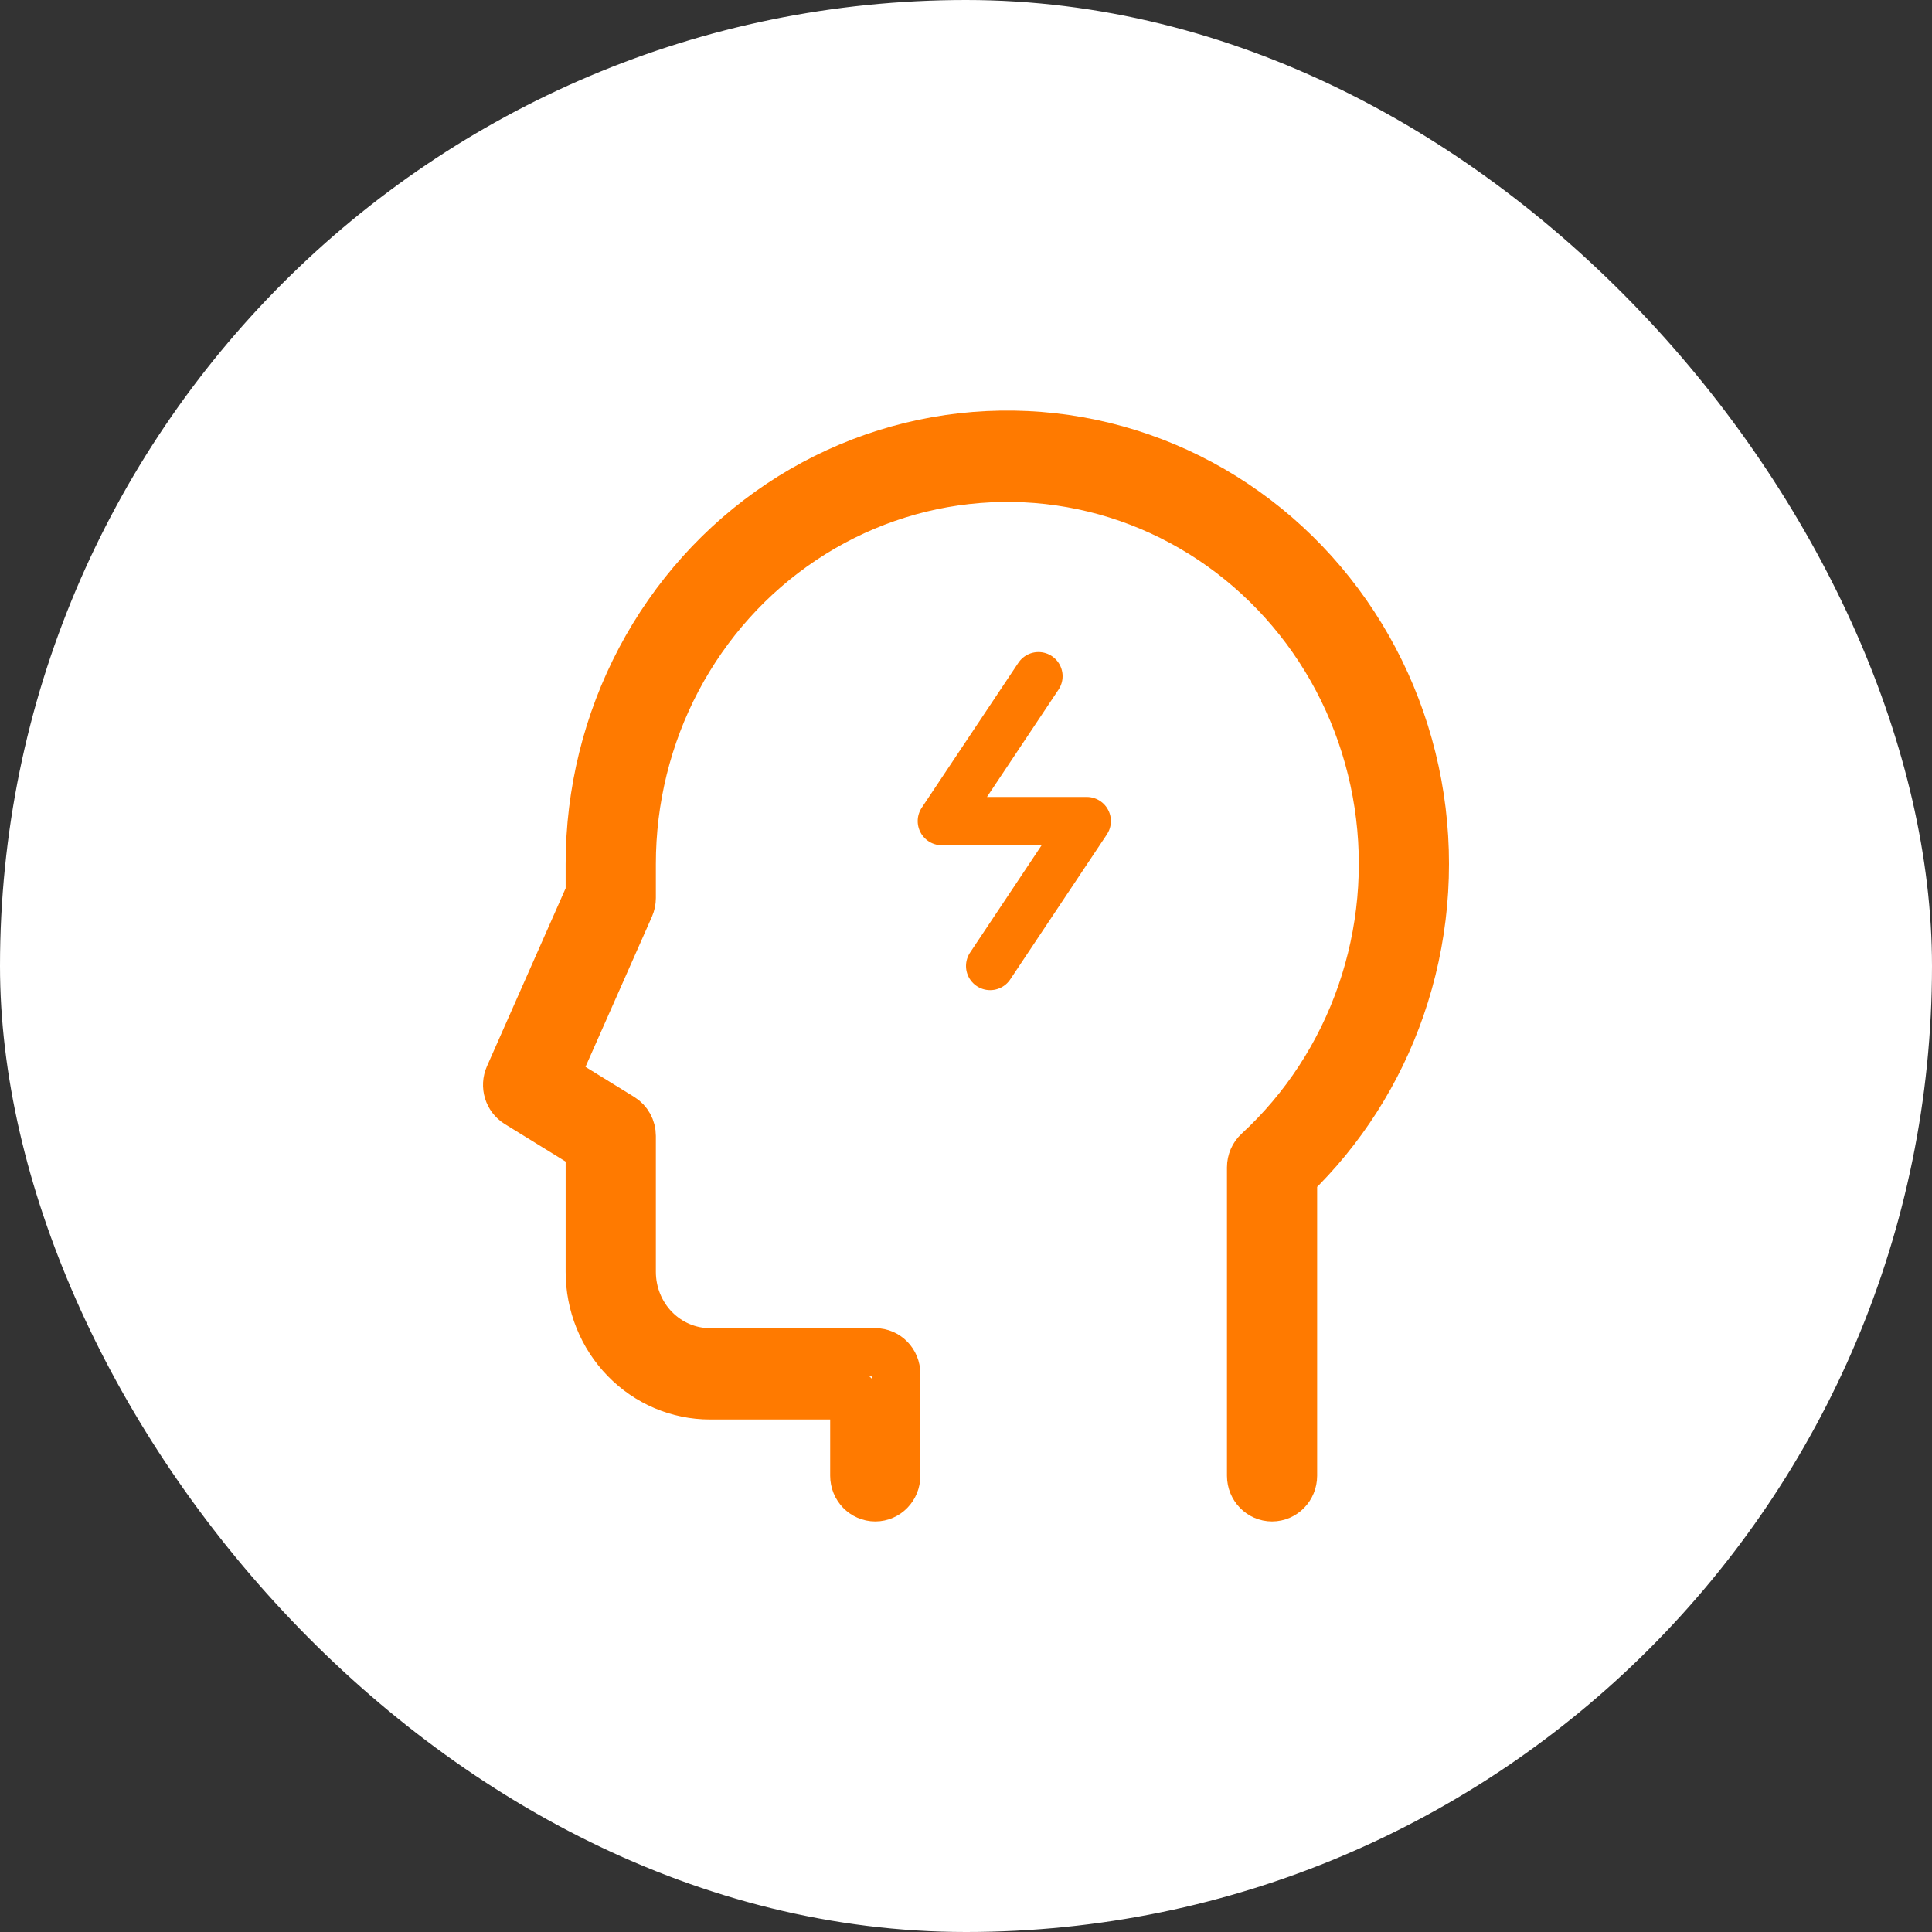
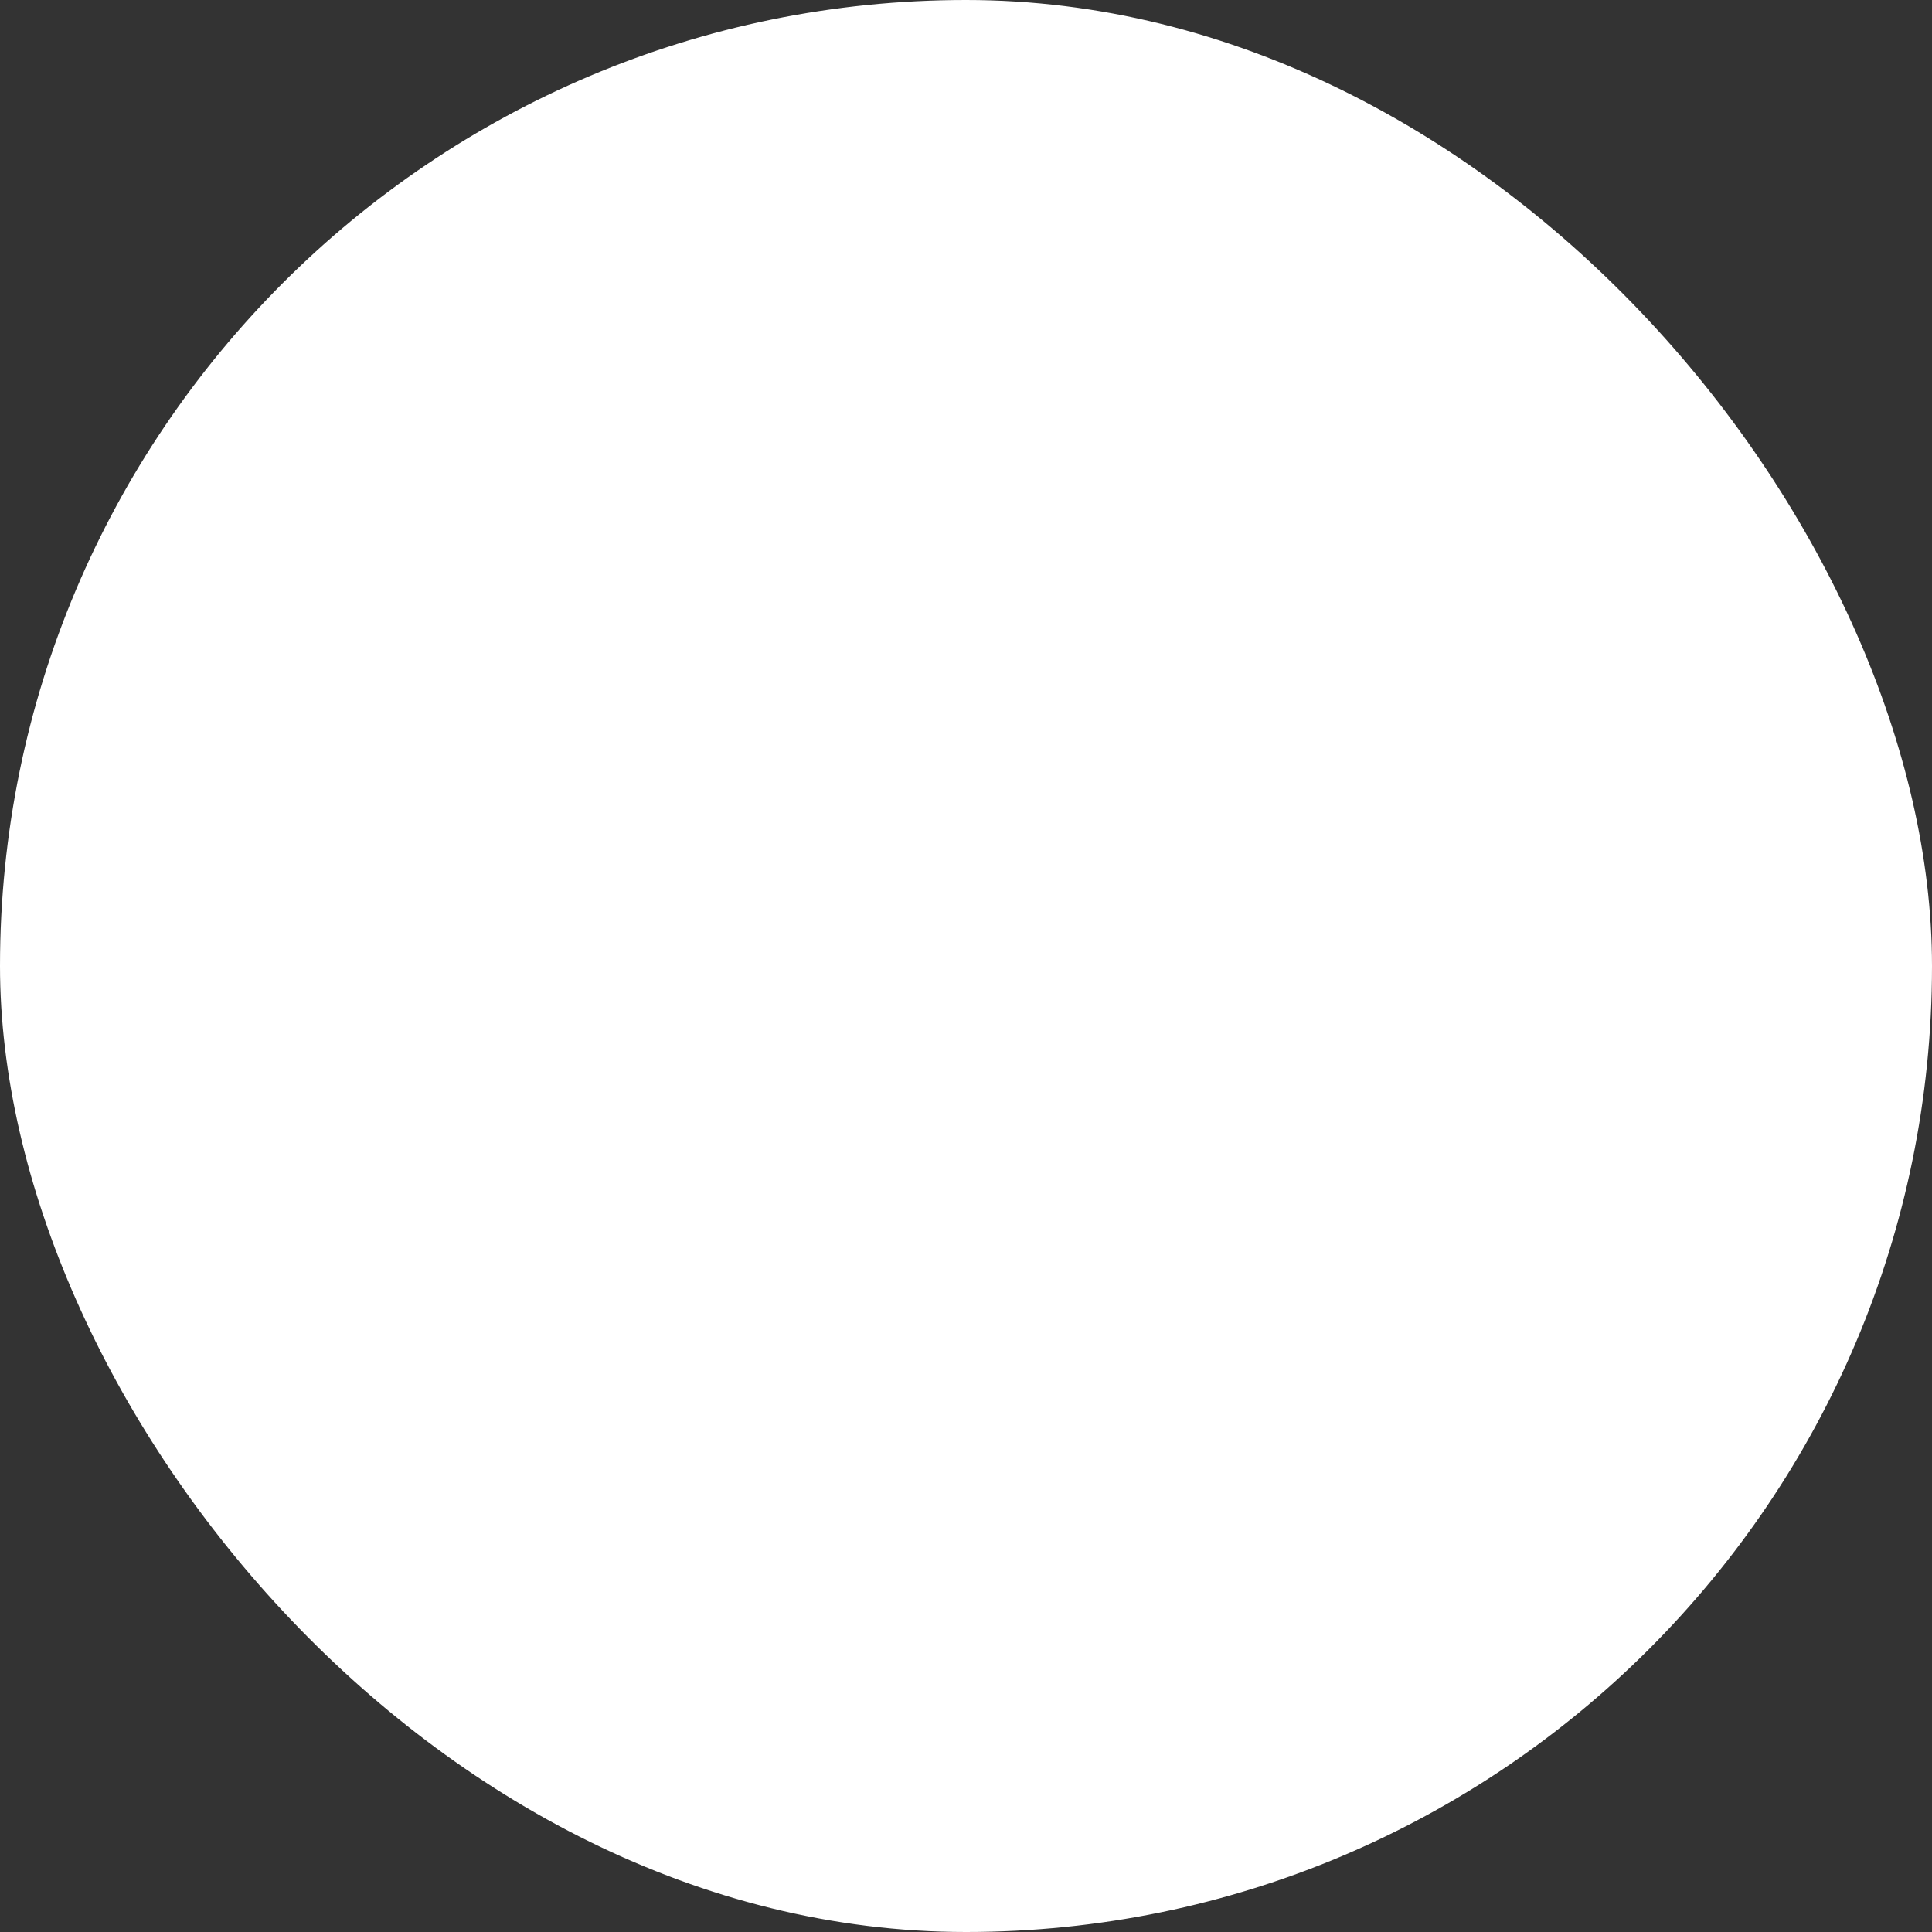
<svg xmlns="http://www.w3.org/2000/svg" width="40" height="40" viewBox="0 0 40 40" fill="none">
  <rect x="0" y="0" width="40" height="40" fill="#333333" stroke="none" />
  <rect width="40" height="40" rx="20" fill="white" />
-   <path d="M21.5 14L19.5 17H22.5L20.5 20M20.182 9.027C21.62 8.912 23.062 9.167 24.379 9.771C25.695 10.375 26.844 11.308 27.72 12.485C28.596 13.662 29.172 15.045 29.396 16.509C29.619 17.973 29.483 19.471 28.999 20.867C28.537 22.2 27.772 23.399 26.77 24.365V30.554C26.77 30.8 26.576 31 26.336 31C26.097 31 25.903 30.8 25.903 30.554V24.169C25.903 24.043 25.955 23.922 26.047 23.838C27.013 22.948 27.747 21.824 28.182 20.568C28.617 19.312 28.74 17.964 28.539 16.647C28.338 15.33 27.82 14.085 27.032 13.027C26.243 11.968 25.21 11.129 24.025 10.585C22.841 10.042 21.543 9.812 20.25 9.916C18.957 10.019 17.71 10.454 16.622 11.18C15.534 11.906 14.64 12.9 14.021 14.071C13.402 15.243 13.078 16.555 13.079 17.889V18.592C13.079 18.656 13.065 18.719 13.04 18.777L11.488 22.285L12.868 23.136C12.999 23.216 13.079 23.361 13.079 23.518V26.332C13.079 26.774 13.249 27.198 13.553 27.51C13.857 27.822 14.269 27.998 14.699 27.998H18.122C18.361 27.998 18.555 28.197 18.555 28.443V30.554C18.555 30.8 18.361 31 18.122 31C17.882 31 17.688 30.8 17.688 30.554V28.889H14.699C14.039 28.889 13.406 28.62 12.94 28.14C12.473 27.661 12.211 27.011 12.211 26.332V23.77L10.711 22.845C10.522 22.728 10.448 22.484 10.539 22.278L12.211 18.496V17.889C12.211 16.407 12.571 14.948 13.259 13.646C13.947 12.344 14.94 11.239 16.149 10.432C17.359 9.626 18.745 9.142 20.182 9.027Z" stroke="#FF7A00" stroke-linecap="round" stroke-linejoin="round" />
</svg>